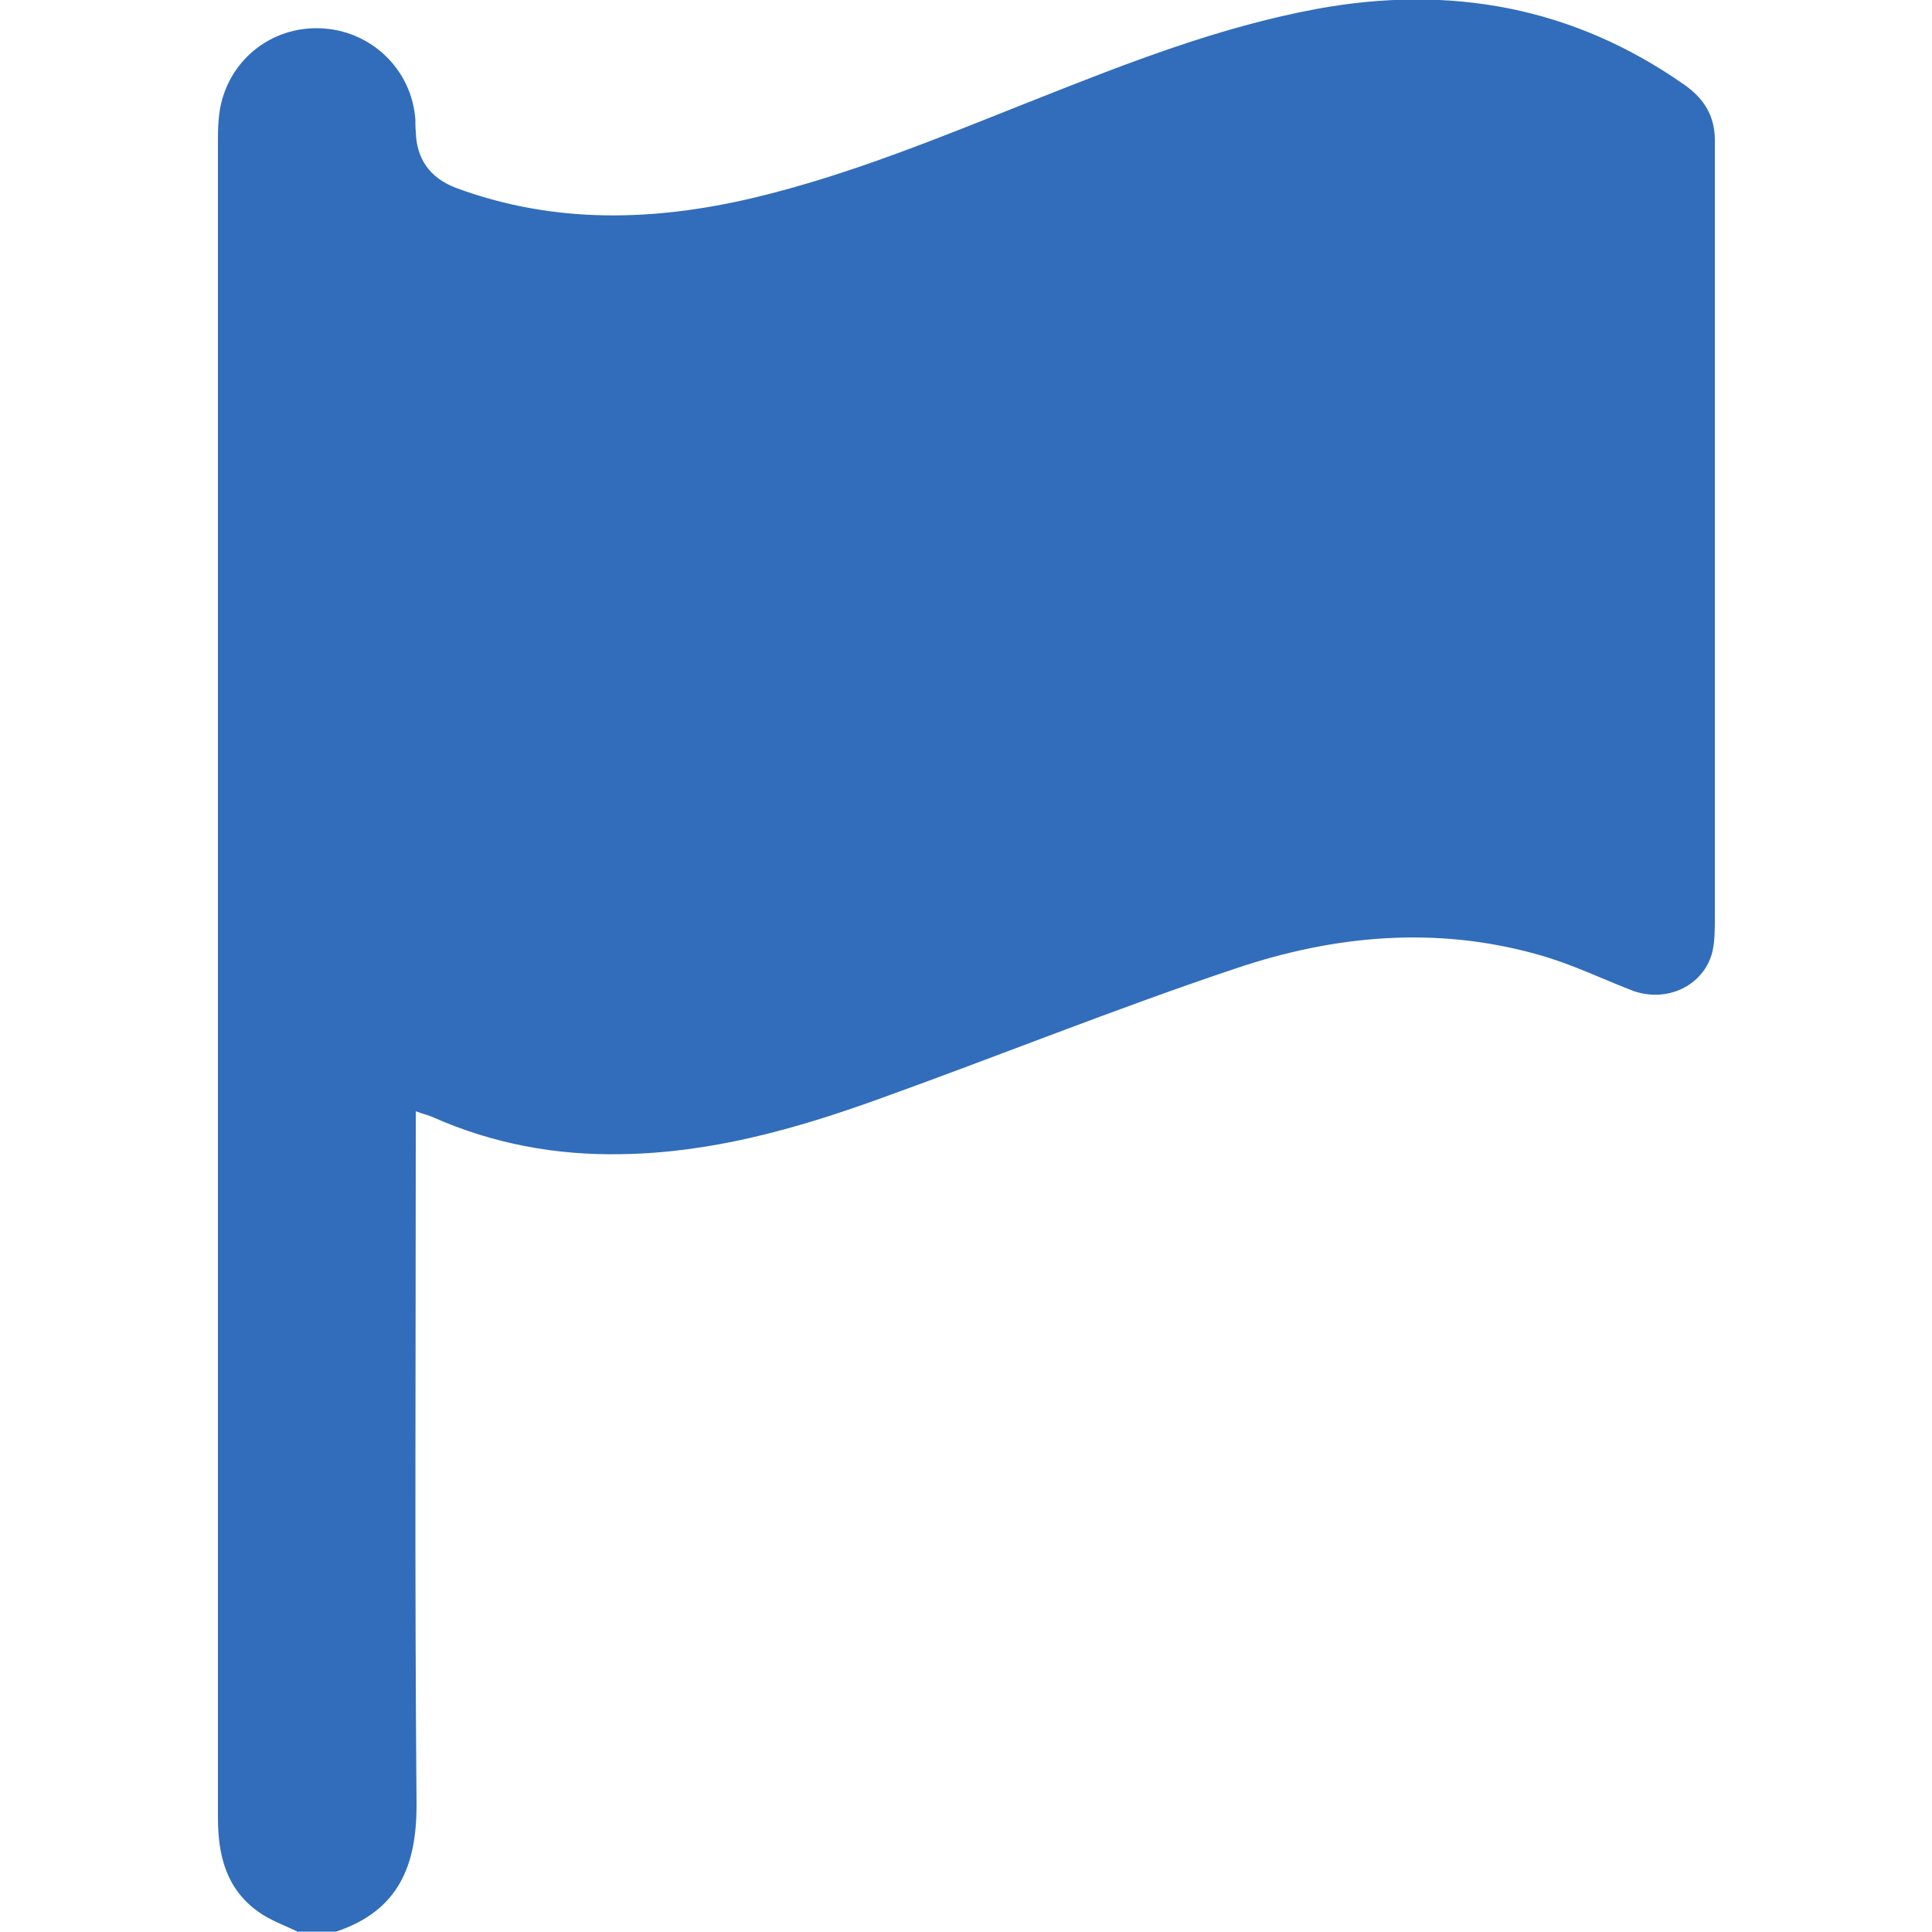
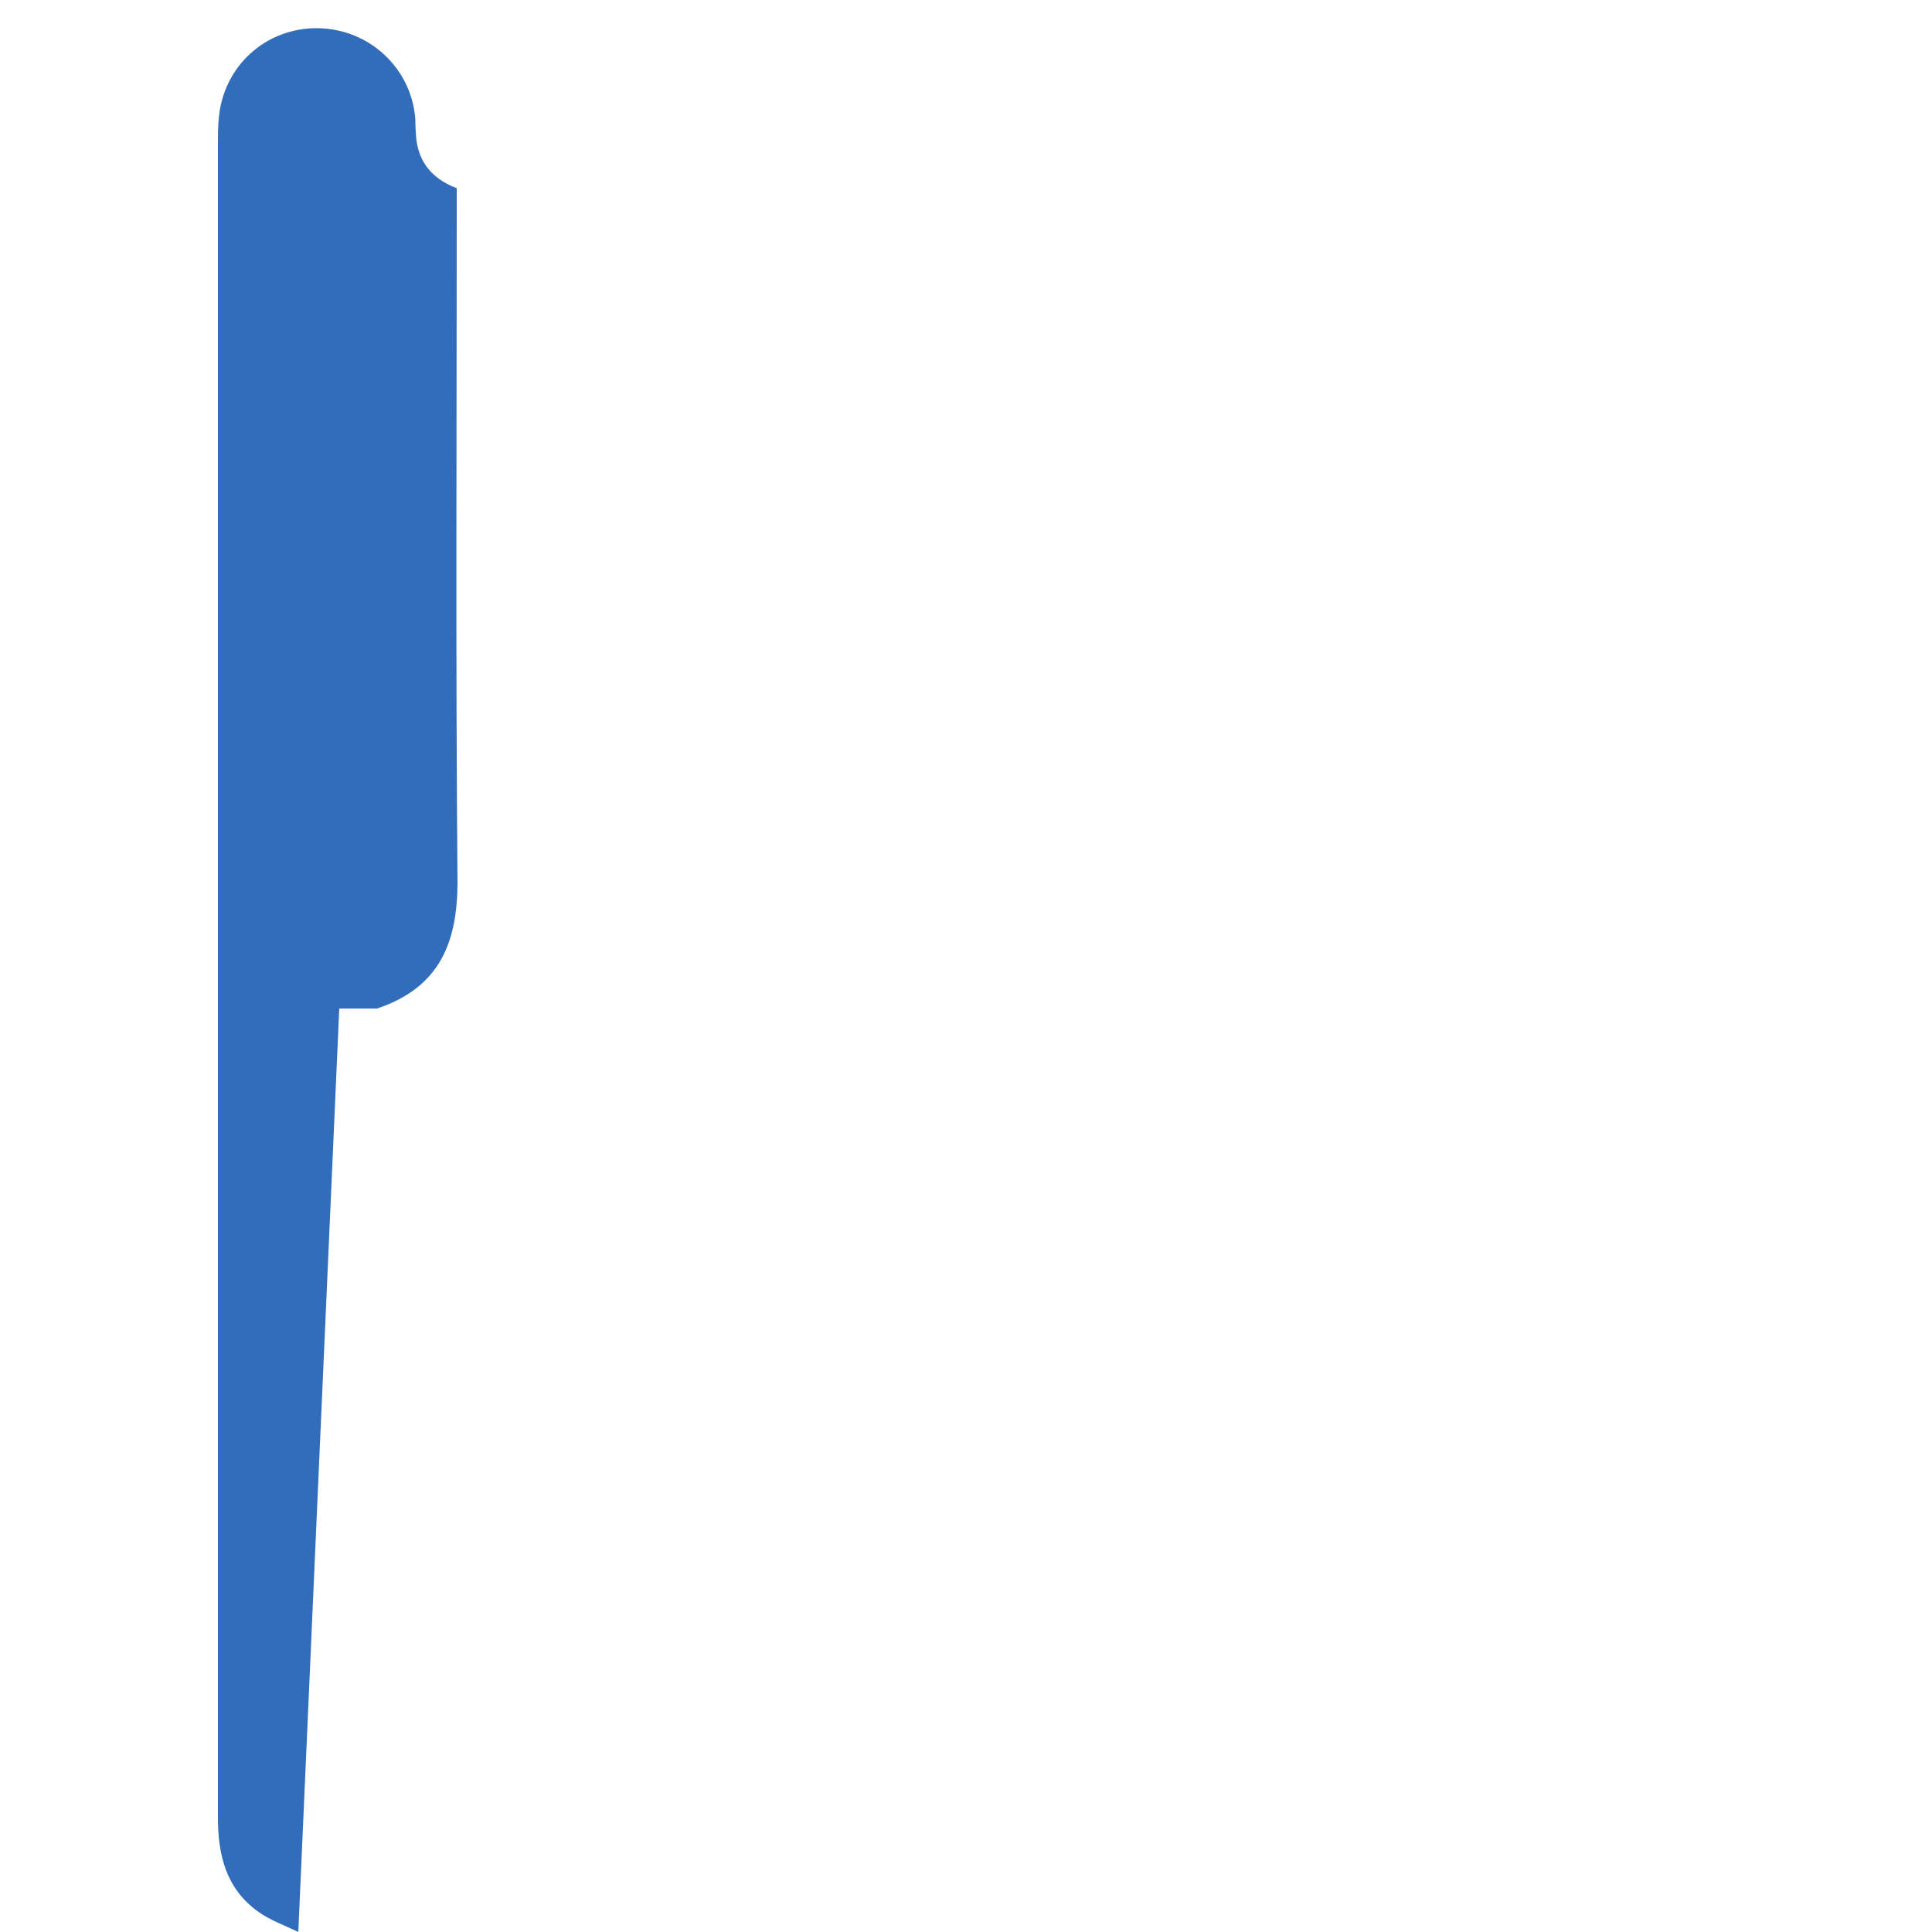
<svg xmlns="http://www.w3.org/2000/svg" id="Layer_1" data-name="Layer 1" viewBox="0 0 50 50">
  <defs>
    <style>
      .cls-1 {
        fill: #316dba;
      }
    </style>
  </defs>
-   <path class="cls-1" d="M7.72,50c-.35-.17-.72-.3-1.03-.52-.83-.59-1.05-1.45-1.05-2.44,0-14.45,0-28.9,0-43.36,0-.2,0-.39,.02-.59,.1-1.36,1.21-2.38,2.57-2.36,1.34,.02,2.43,1.05,2.52,2.37,0,.1,0,.2,.01,.29q.02,1.09,1.06,1.48c2.53,.93,5.1,.86,7.68,.25,2.52-.6,4.91-1.6,7.31-2.55,2.37-.94,4.74-1.87,7.27-2.34,3.44-.63,6.63-.06,9.52,1.97,.51,.36,.78,.81,.78,1.43,0,.72,0,1.43,0,2.15,0,5.99,0,11.98,0,17.97,0,.29,0,.59-.06,.87-.22,.9-1.2,1.35-2.09,1.01-.8-.31-1.58-.69-2.41-.92-2.64-.75-5.28-.51-7.83,.35-3.11,1.04-6.15,2.27-9.24,3.38-2.16,.78-4.36,1.4-6.69,1.43-1.68,.03-3.3-.27-4.84-.95-.13-.06-.27-.09-.46-.16v.63c0,5.76-.03,11.52,.02,17.28,.01,1.62-.47,2.78-2.08,3.32h-.98Z" />
+   <path class="cls-1" d="M7.72,50c-.35-.17-.72-.3-1.03-.52-.83-.59-1.05-1.45-1.05-2.44,0-14.45,0-28.9,0-43.36,0-.2,0-.39,.02-.59,.1-1.36,1.21-2.38,2.57-2.36,1.34,.02,2.43,1.05,2.52,2.37,0,.1,0,.2,.01,.29q.02,1.09,1.06,1.48v.63c0,5.76-.03,11.52,.02,17.28,.01,1.62-.47,2.78-2.08,3.32h-.98Z" />
</svg>